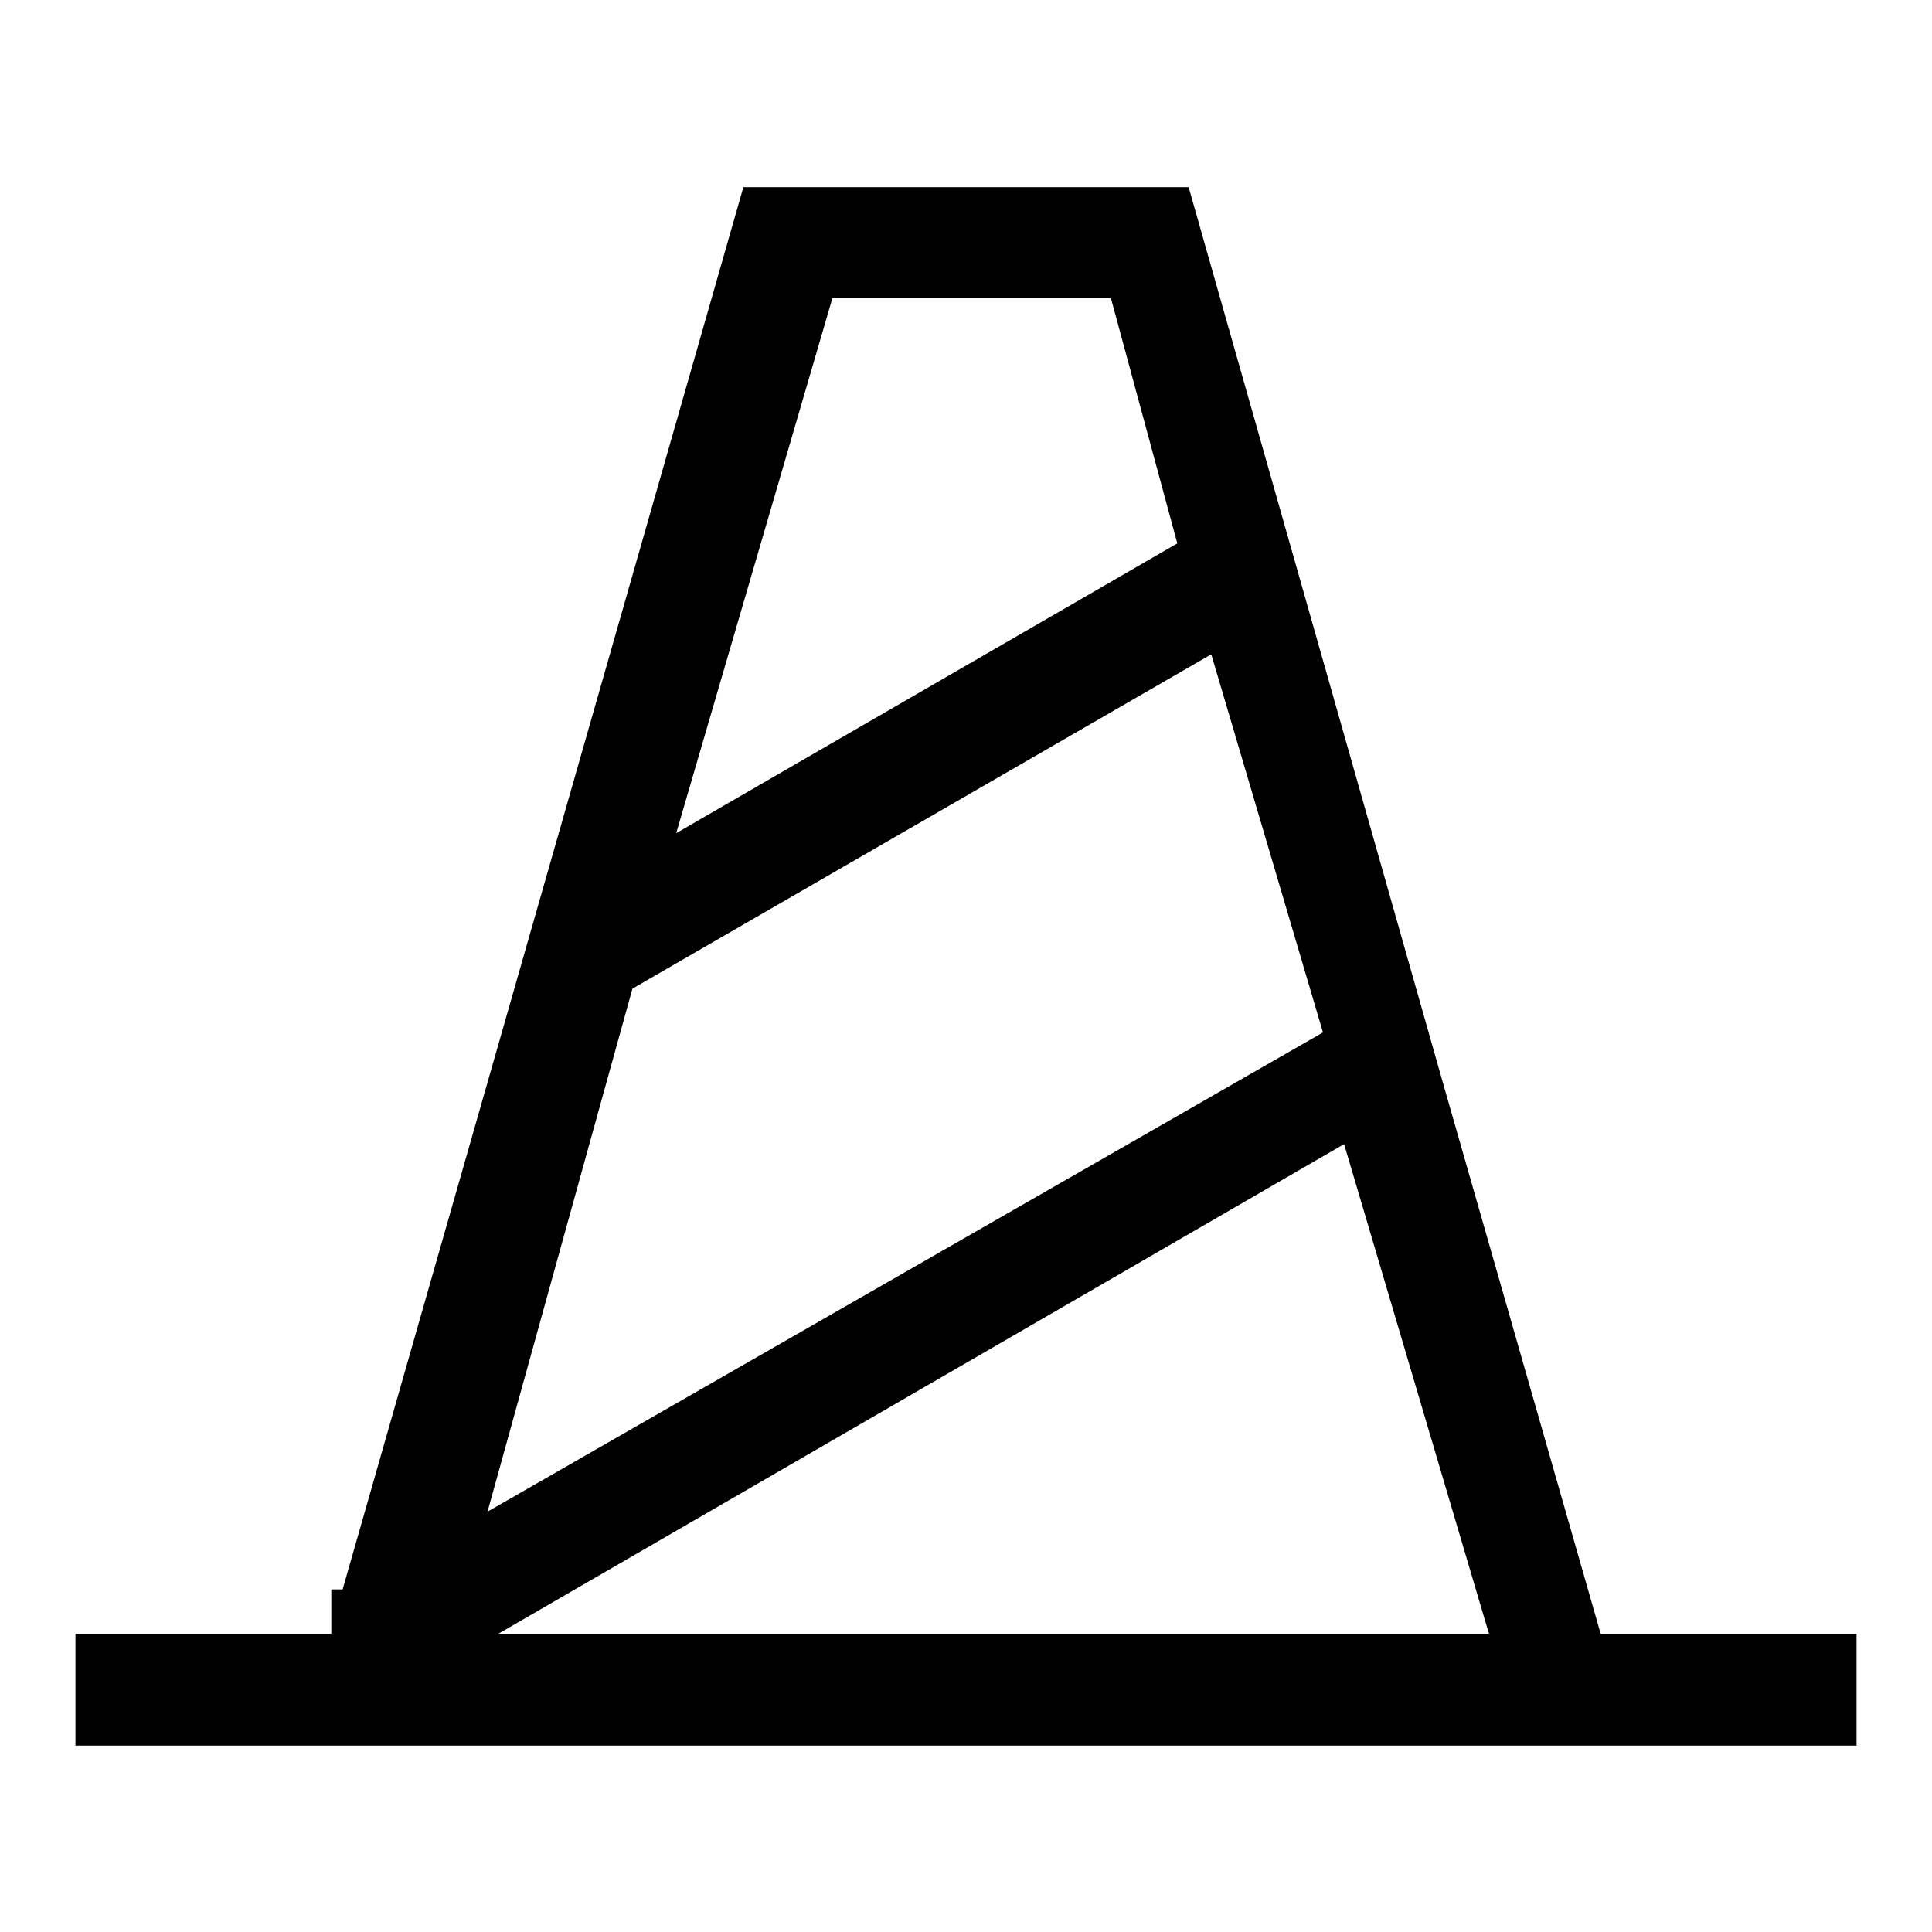
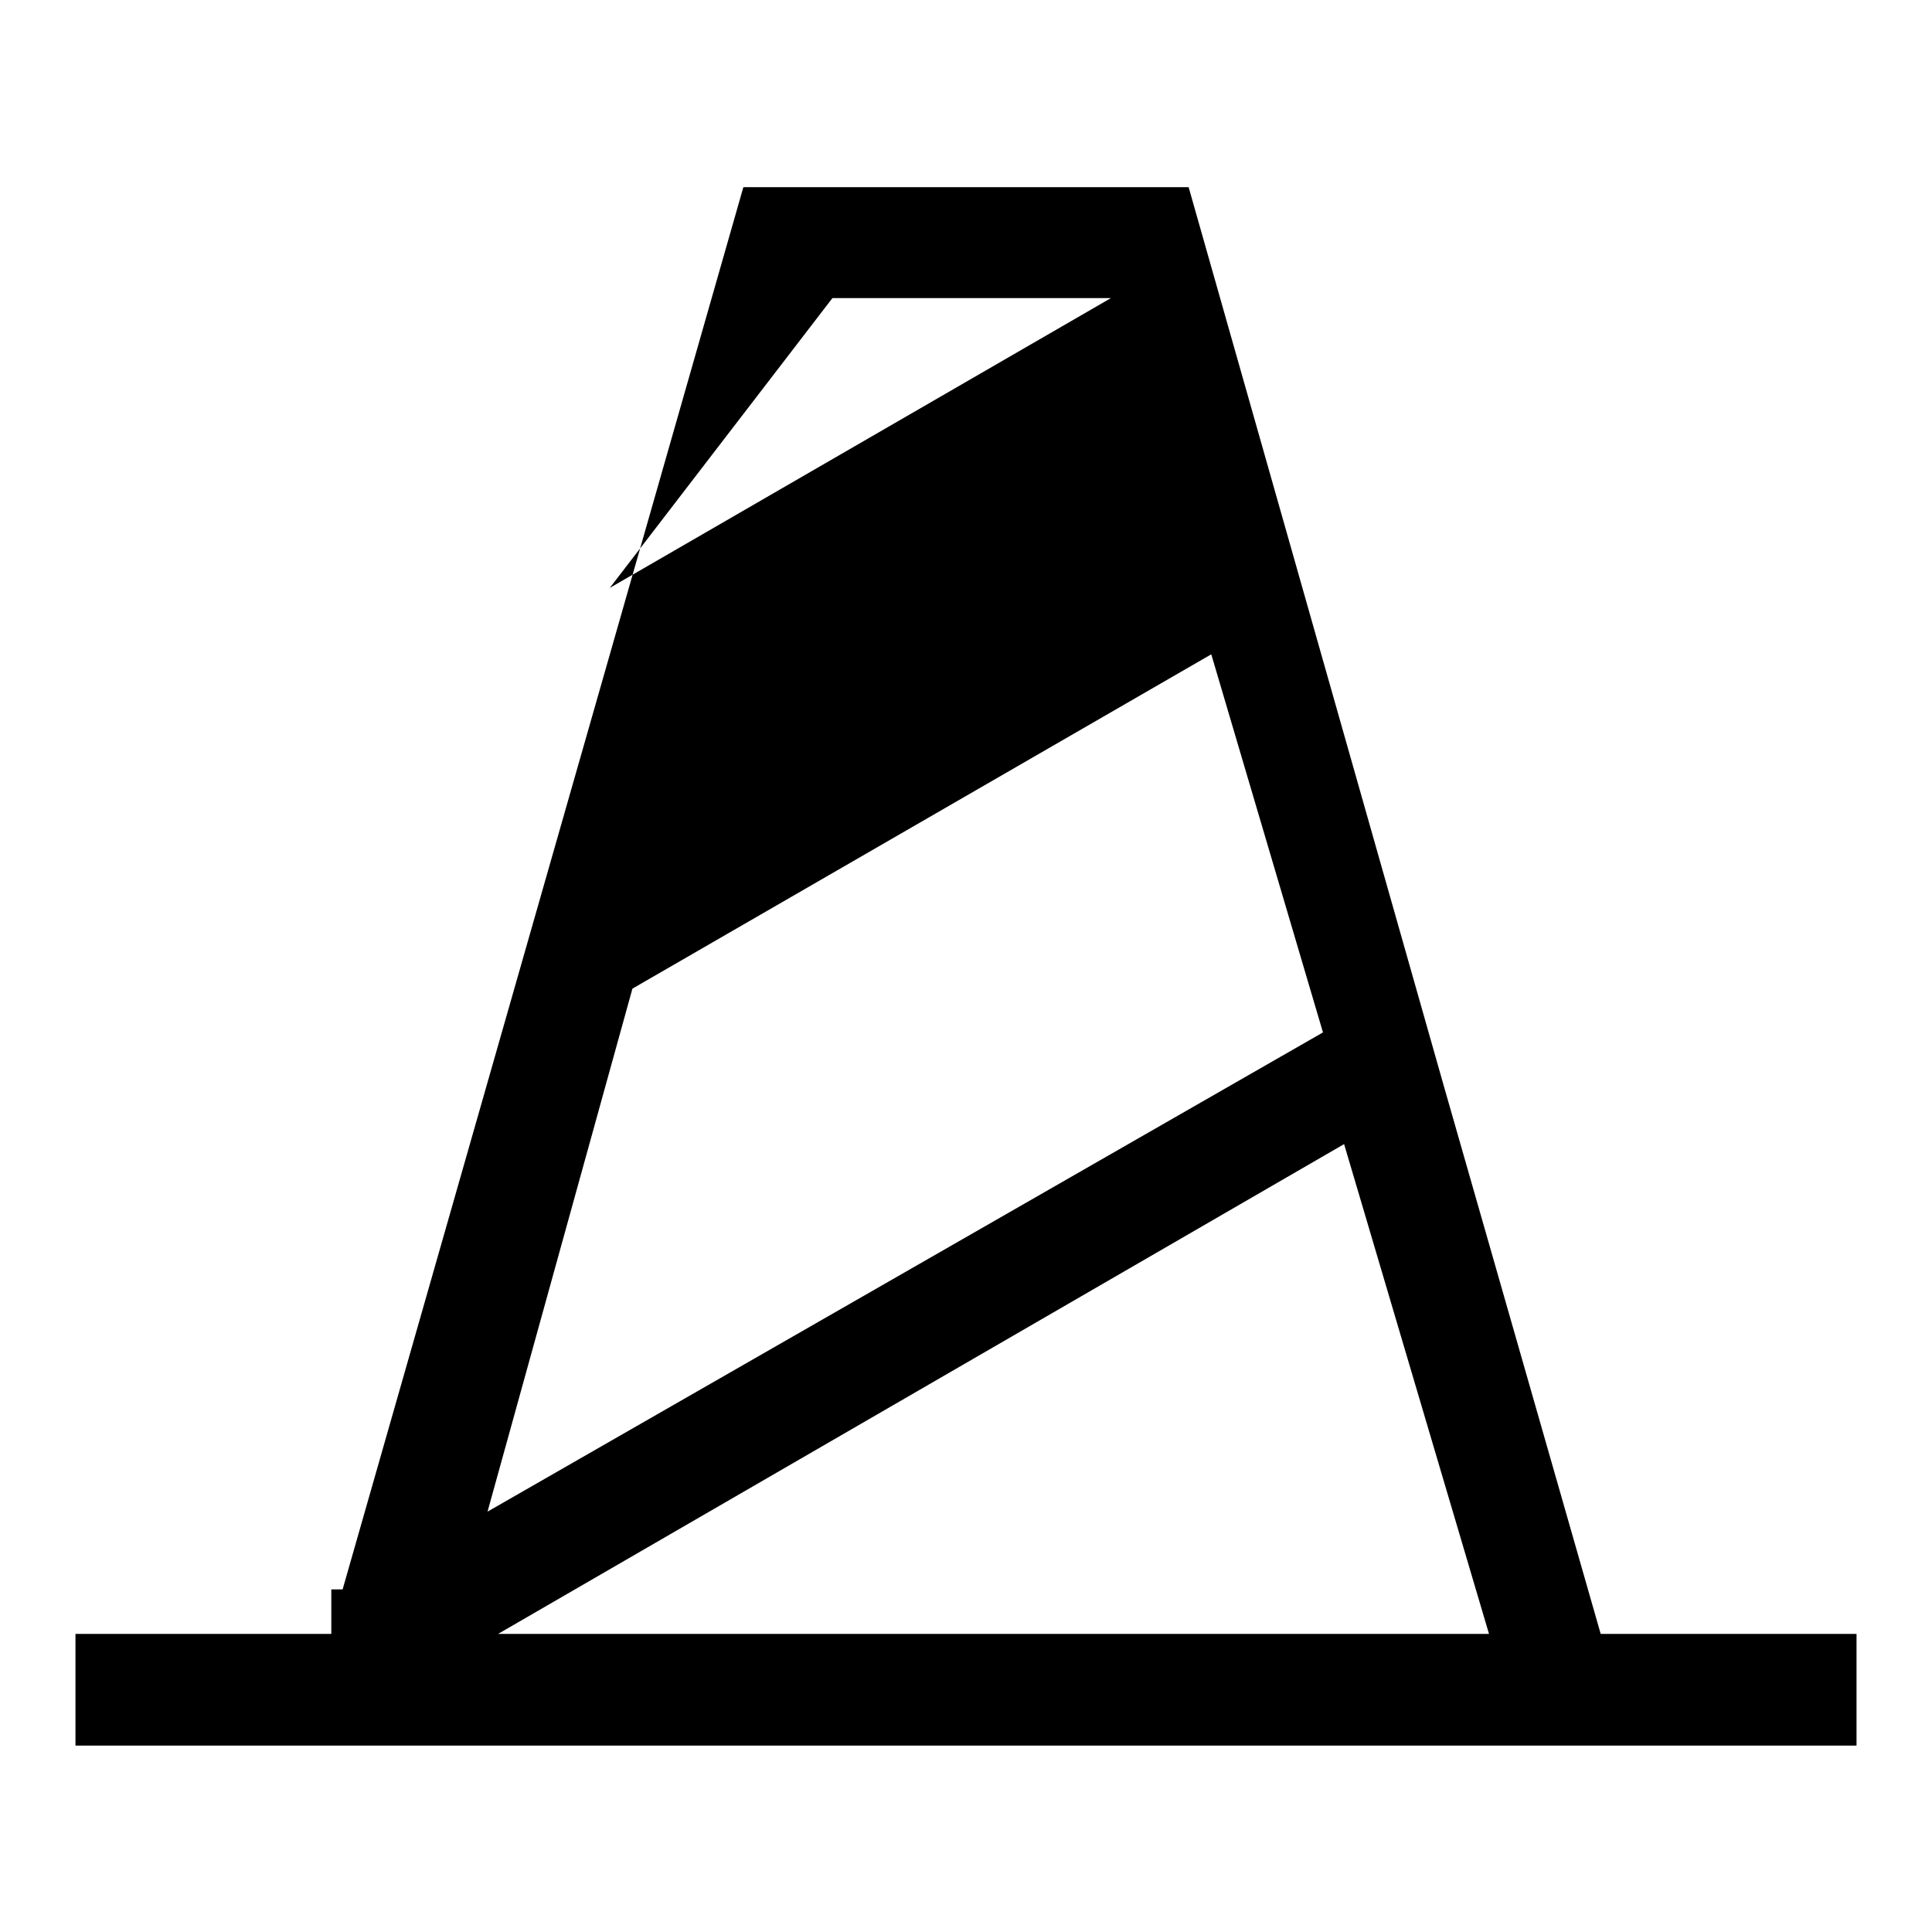
<svg xmlns="http://www.w3.org/2000/svg" version="1.1" x="0px" y="0px" viewBox="0 0 256 256" enable-background="new 0 0 256 256" xml:space="preserve">
  <g>
-     <path fill="#000000" d="M212.1,216.5l-20.7-72.3L157.5,24.8h-59L45.4,210.6h-1.5v5.9H10v14.8h236v-14.8H212.1L212.1,216.5z  M110.3,39.5h36.9L156,72l-66.4,38.4L110.3,39.5z M83.8,131l76.7-44.3l14.8,50.1L64.6,200.3L83.8,131z M66,216.5l112.1-64.9 l19.2,64.9H66z" />
+     <path fill="#000000" d="M212.1,216.5l-20.7-72.3L157.5,24.8h-59L45.4,210.6h-1.5v5.9H10v14.8h236v-14.8H212.1L212.1,216.5z  M110.3,39.5h36.9l-66.4,38.4L110.3,39.5z M83.8,131l76.7-44.3l14.8,50.1L64.6,200.3L83.8,131z M66,216.5l112.1-64.9 l19.2,64.9H66z" />
  </g>
</svg>